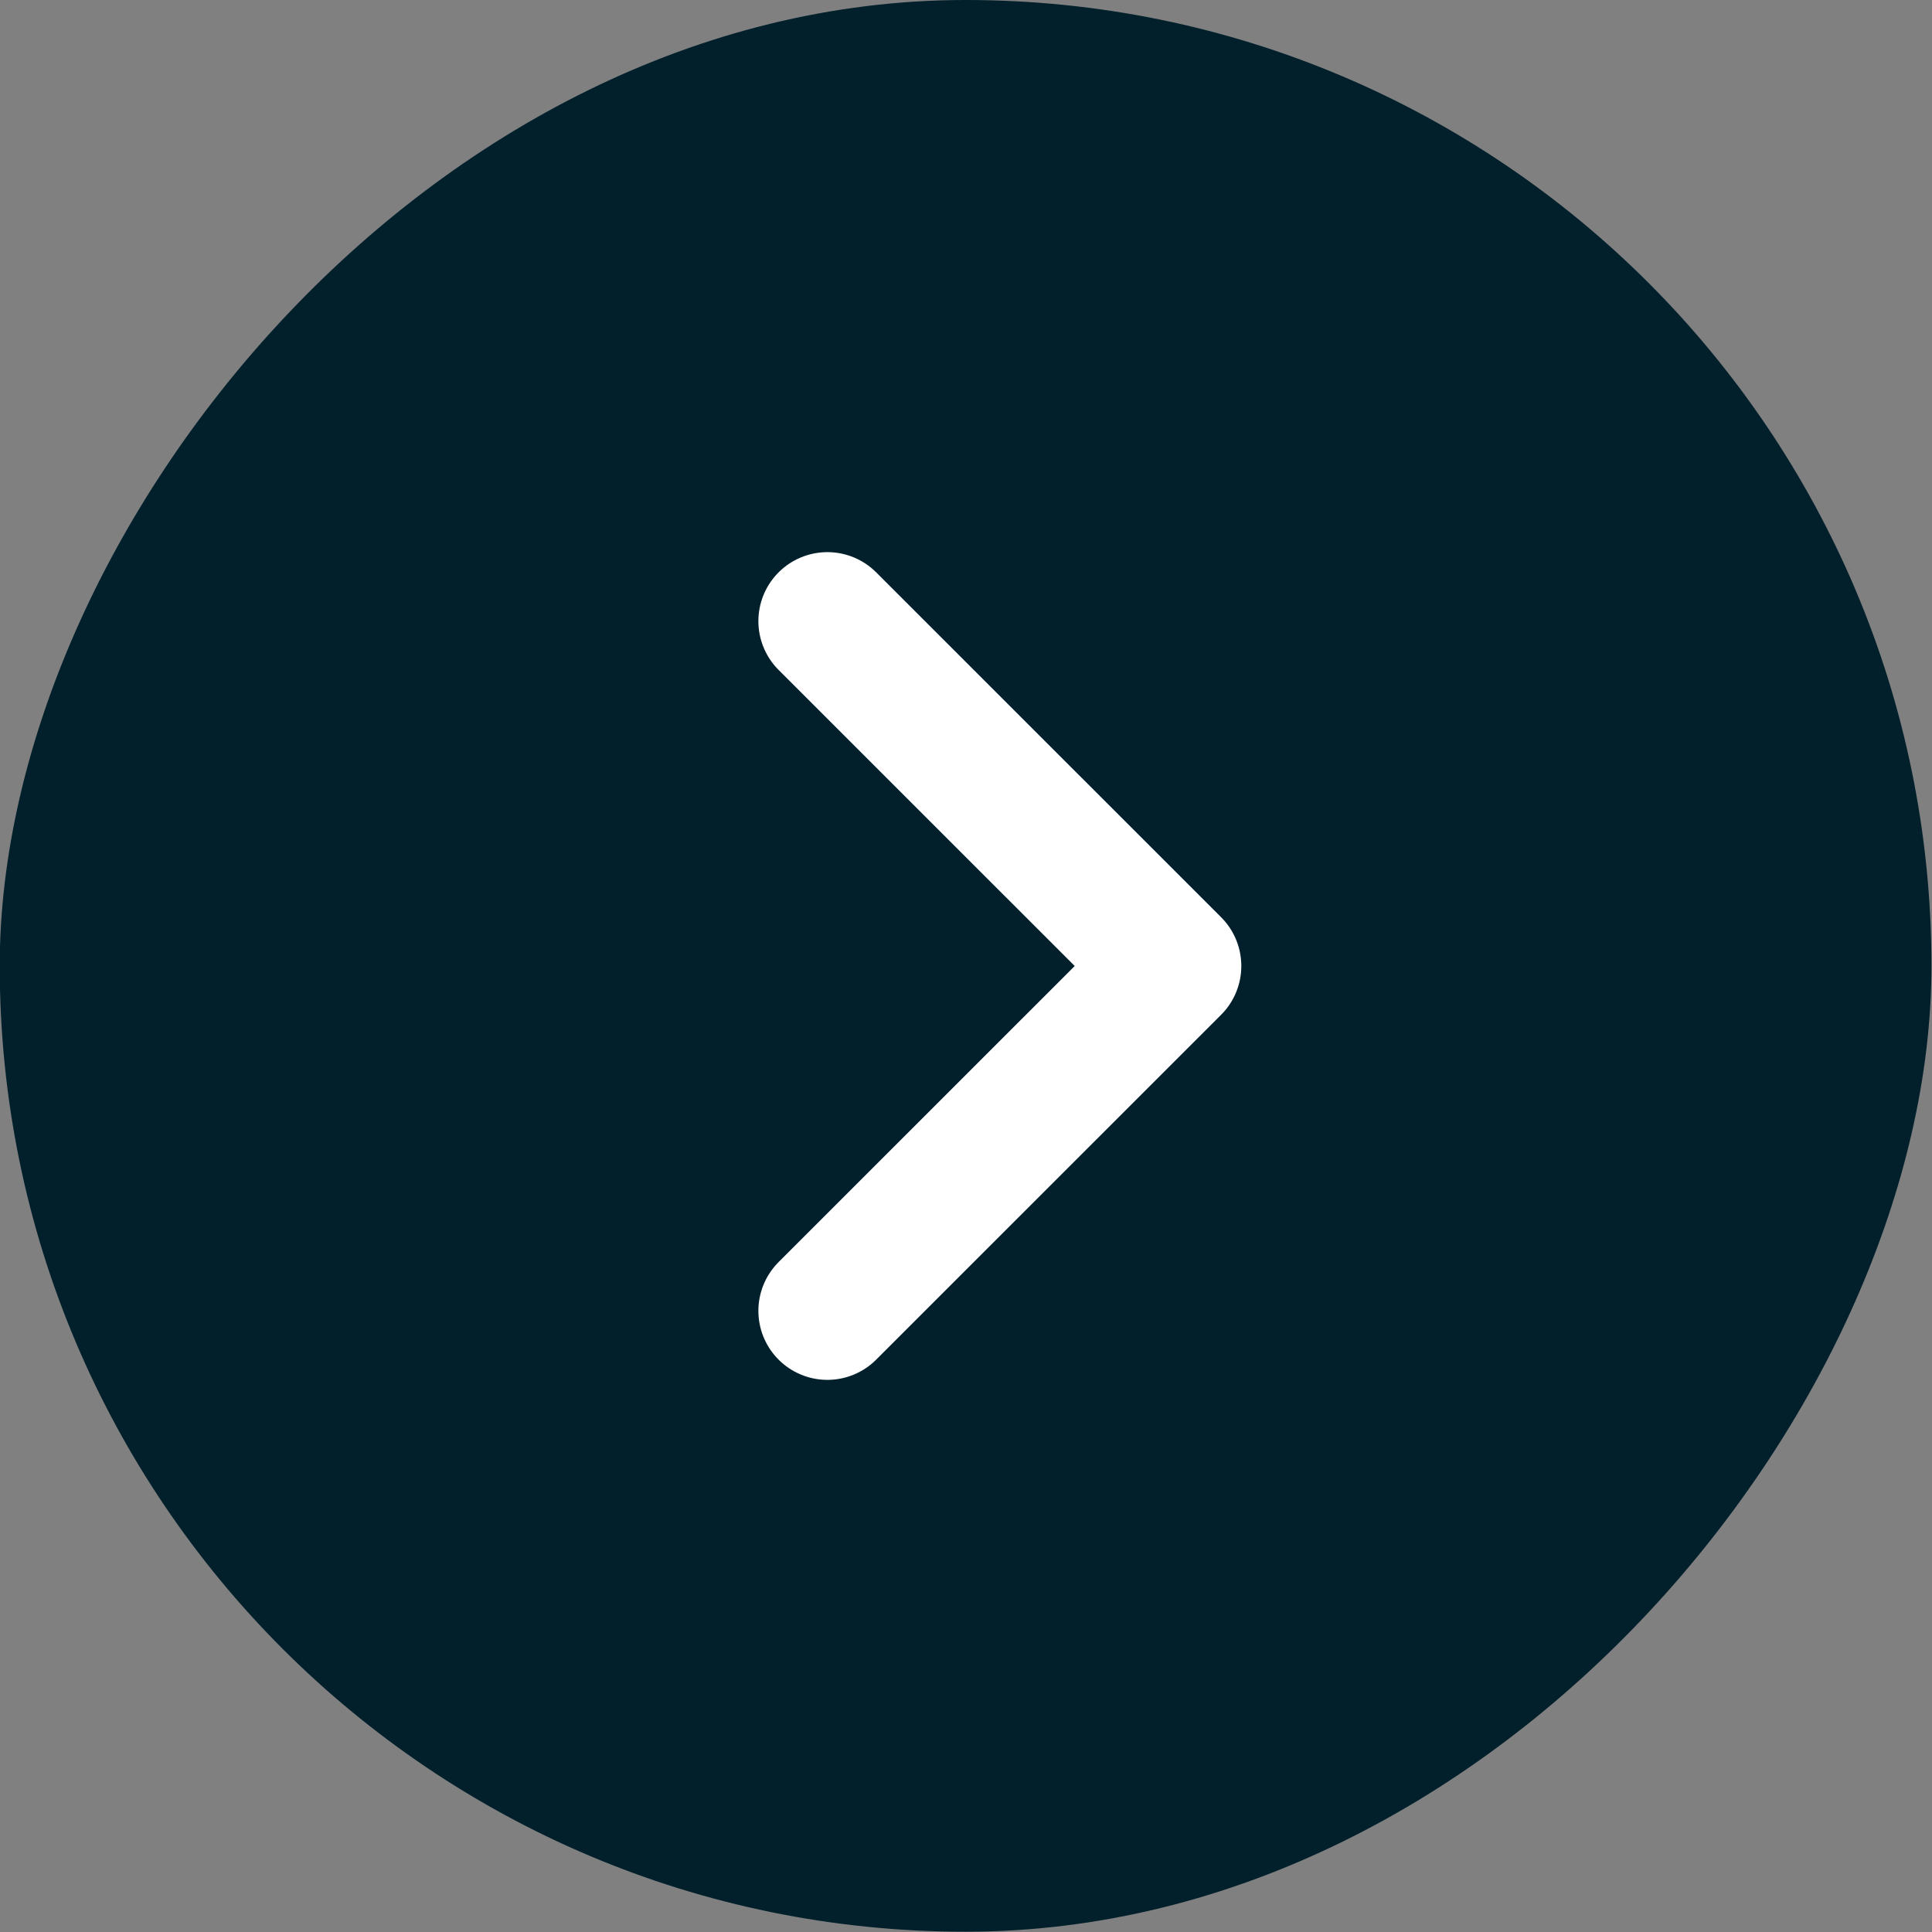
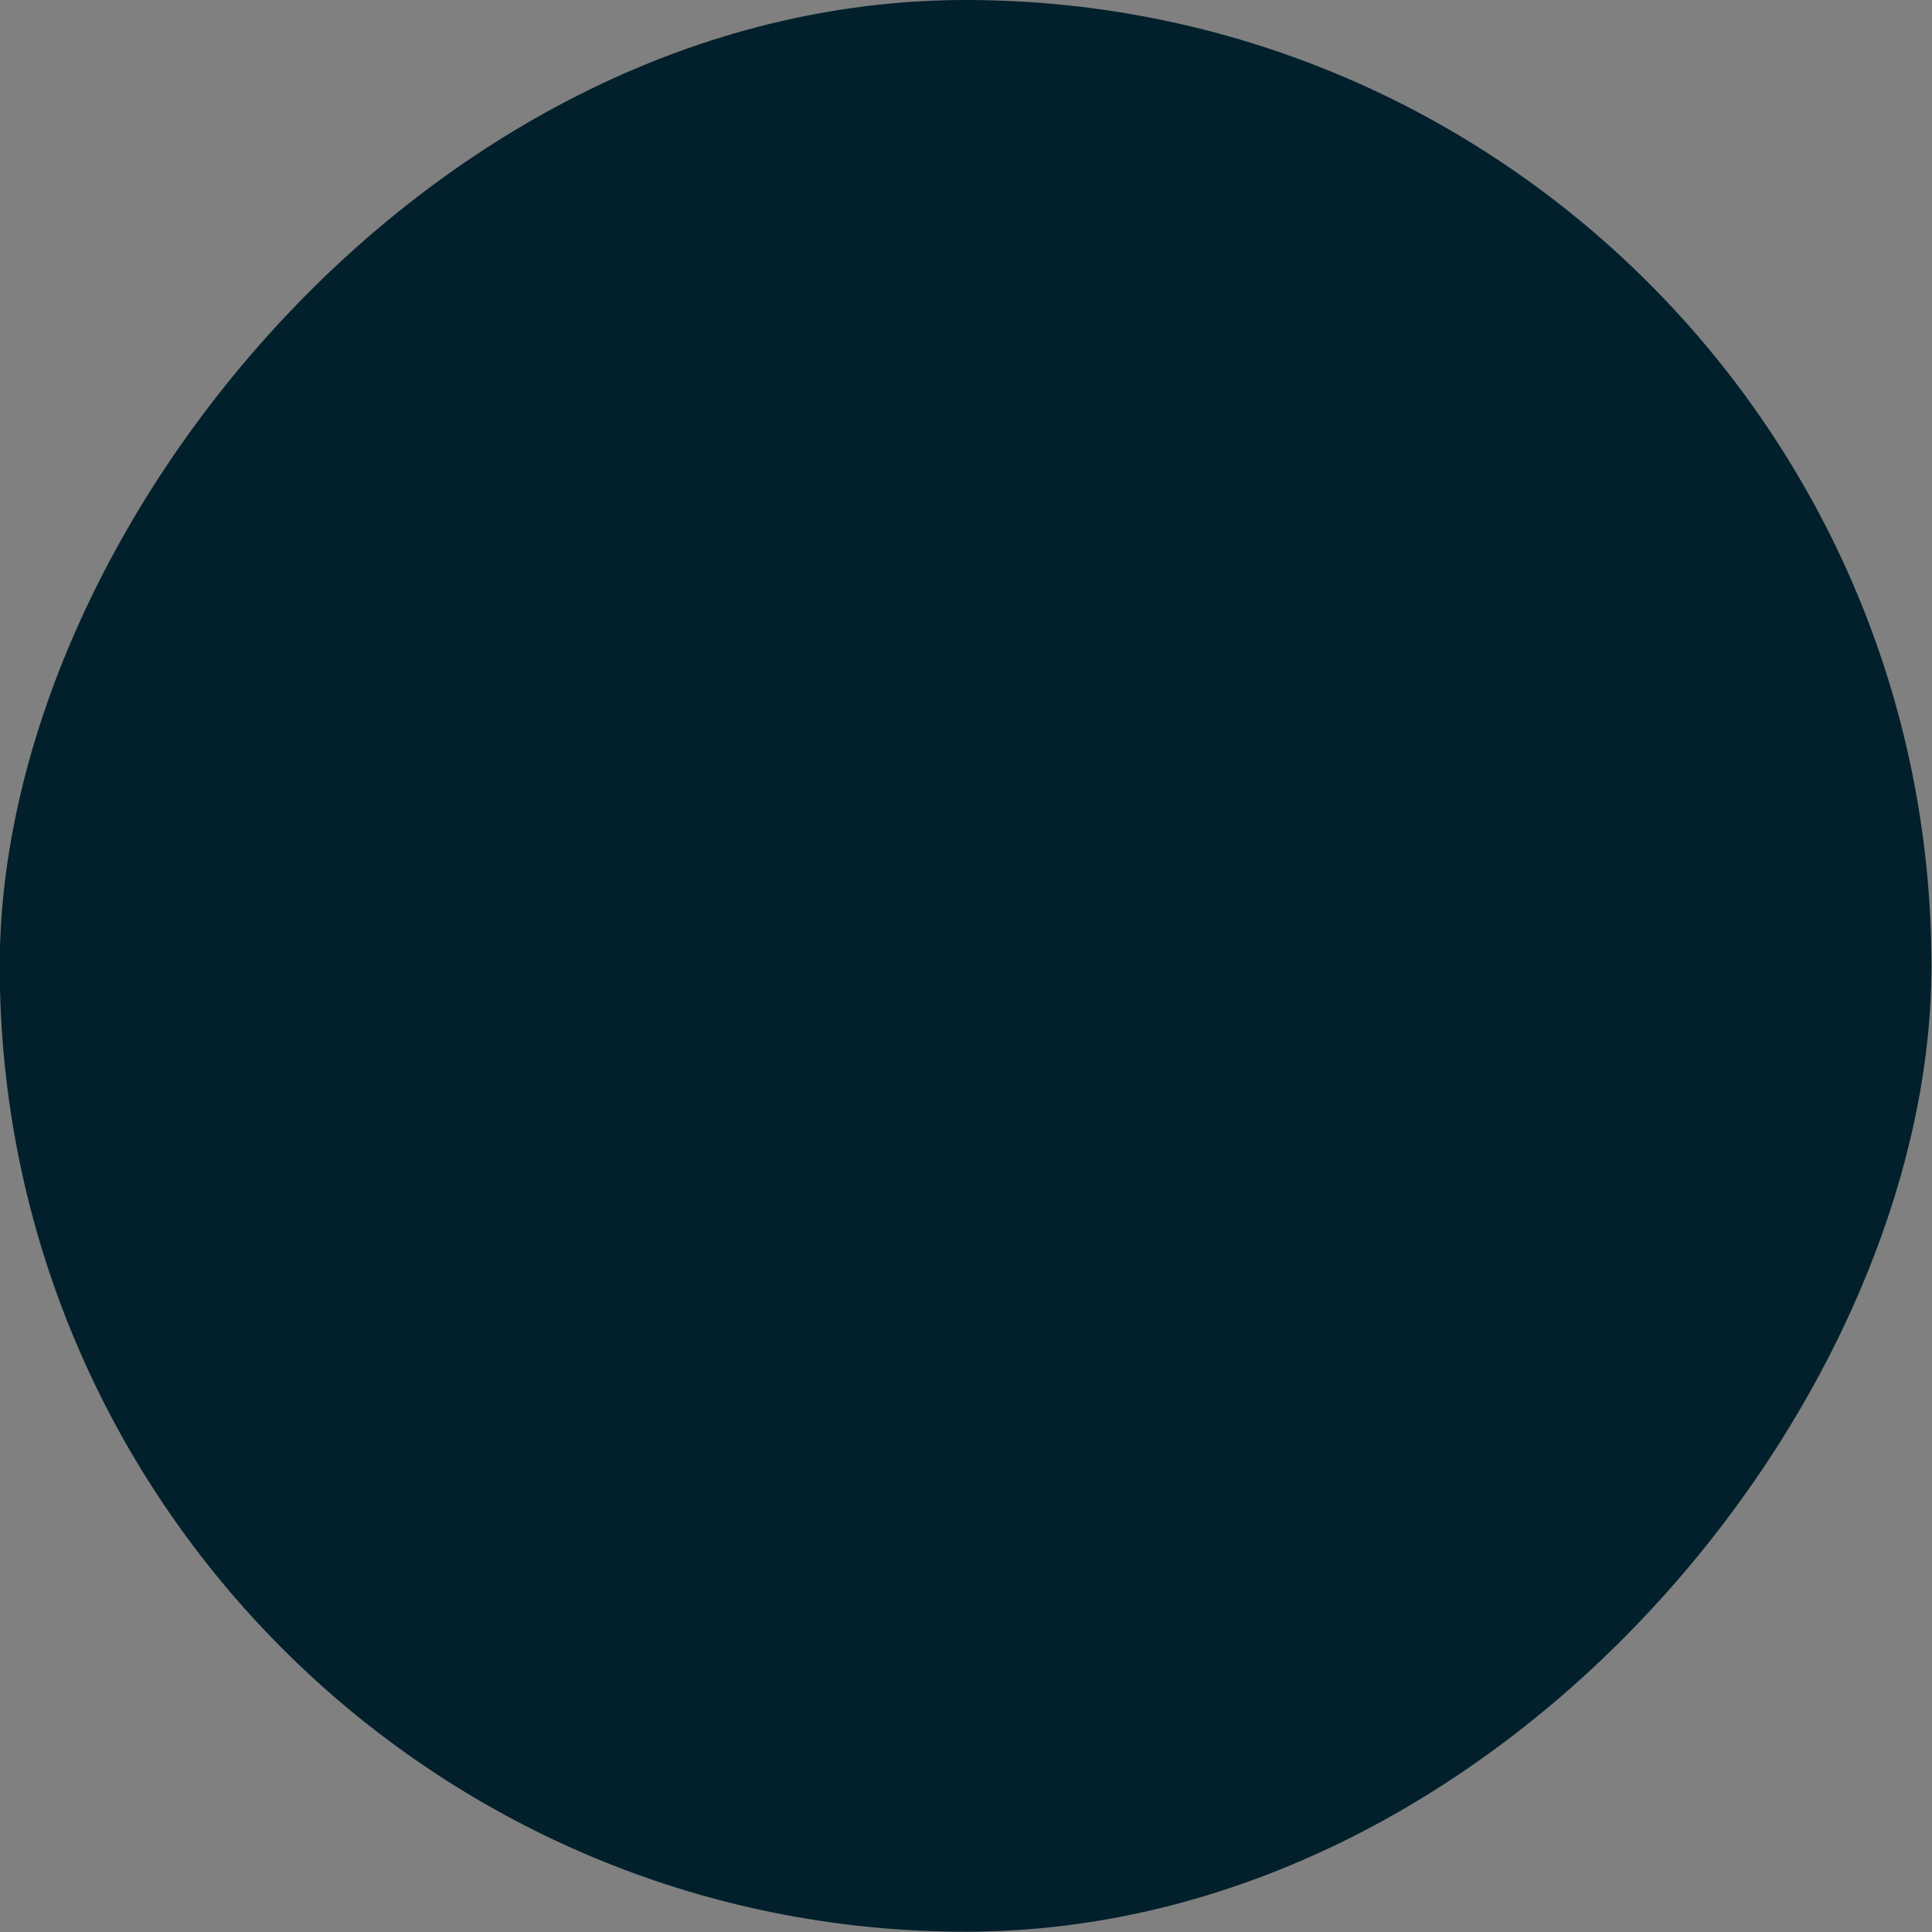
<svg xmlns="http://www.w3.org/2000/svg" width="28" height="28" viewBox="0 0 28 28" fill="none">
  <rect x="0" y="0" width="28" height="28" fill="#808080" stroke="none" />
  <rect x="0.5" y="-0.5" width="26.996" height="26.996" rx="13.498" transform="matrix(1 0 0 -1 -0.004 26.996)" fill="#01202B" />
  <rect x="0.5" y="-0.5" width="26.996" height="26.996" rx="13.498" transform="matrix(1 0 0 -1 -0.004 26.996)" stroke="#01202B" />
-   <path d="M11.991 18.998L16.99 14L11.991 9.002" stroke="white" stroke-width="2" stroke-linecap="round" stroke-linejoin="round" />
</svg>